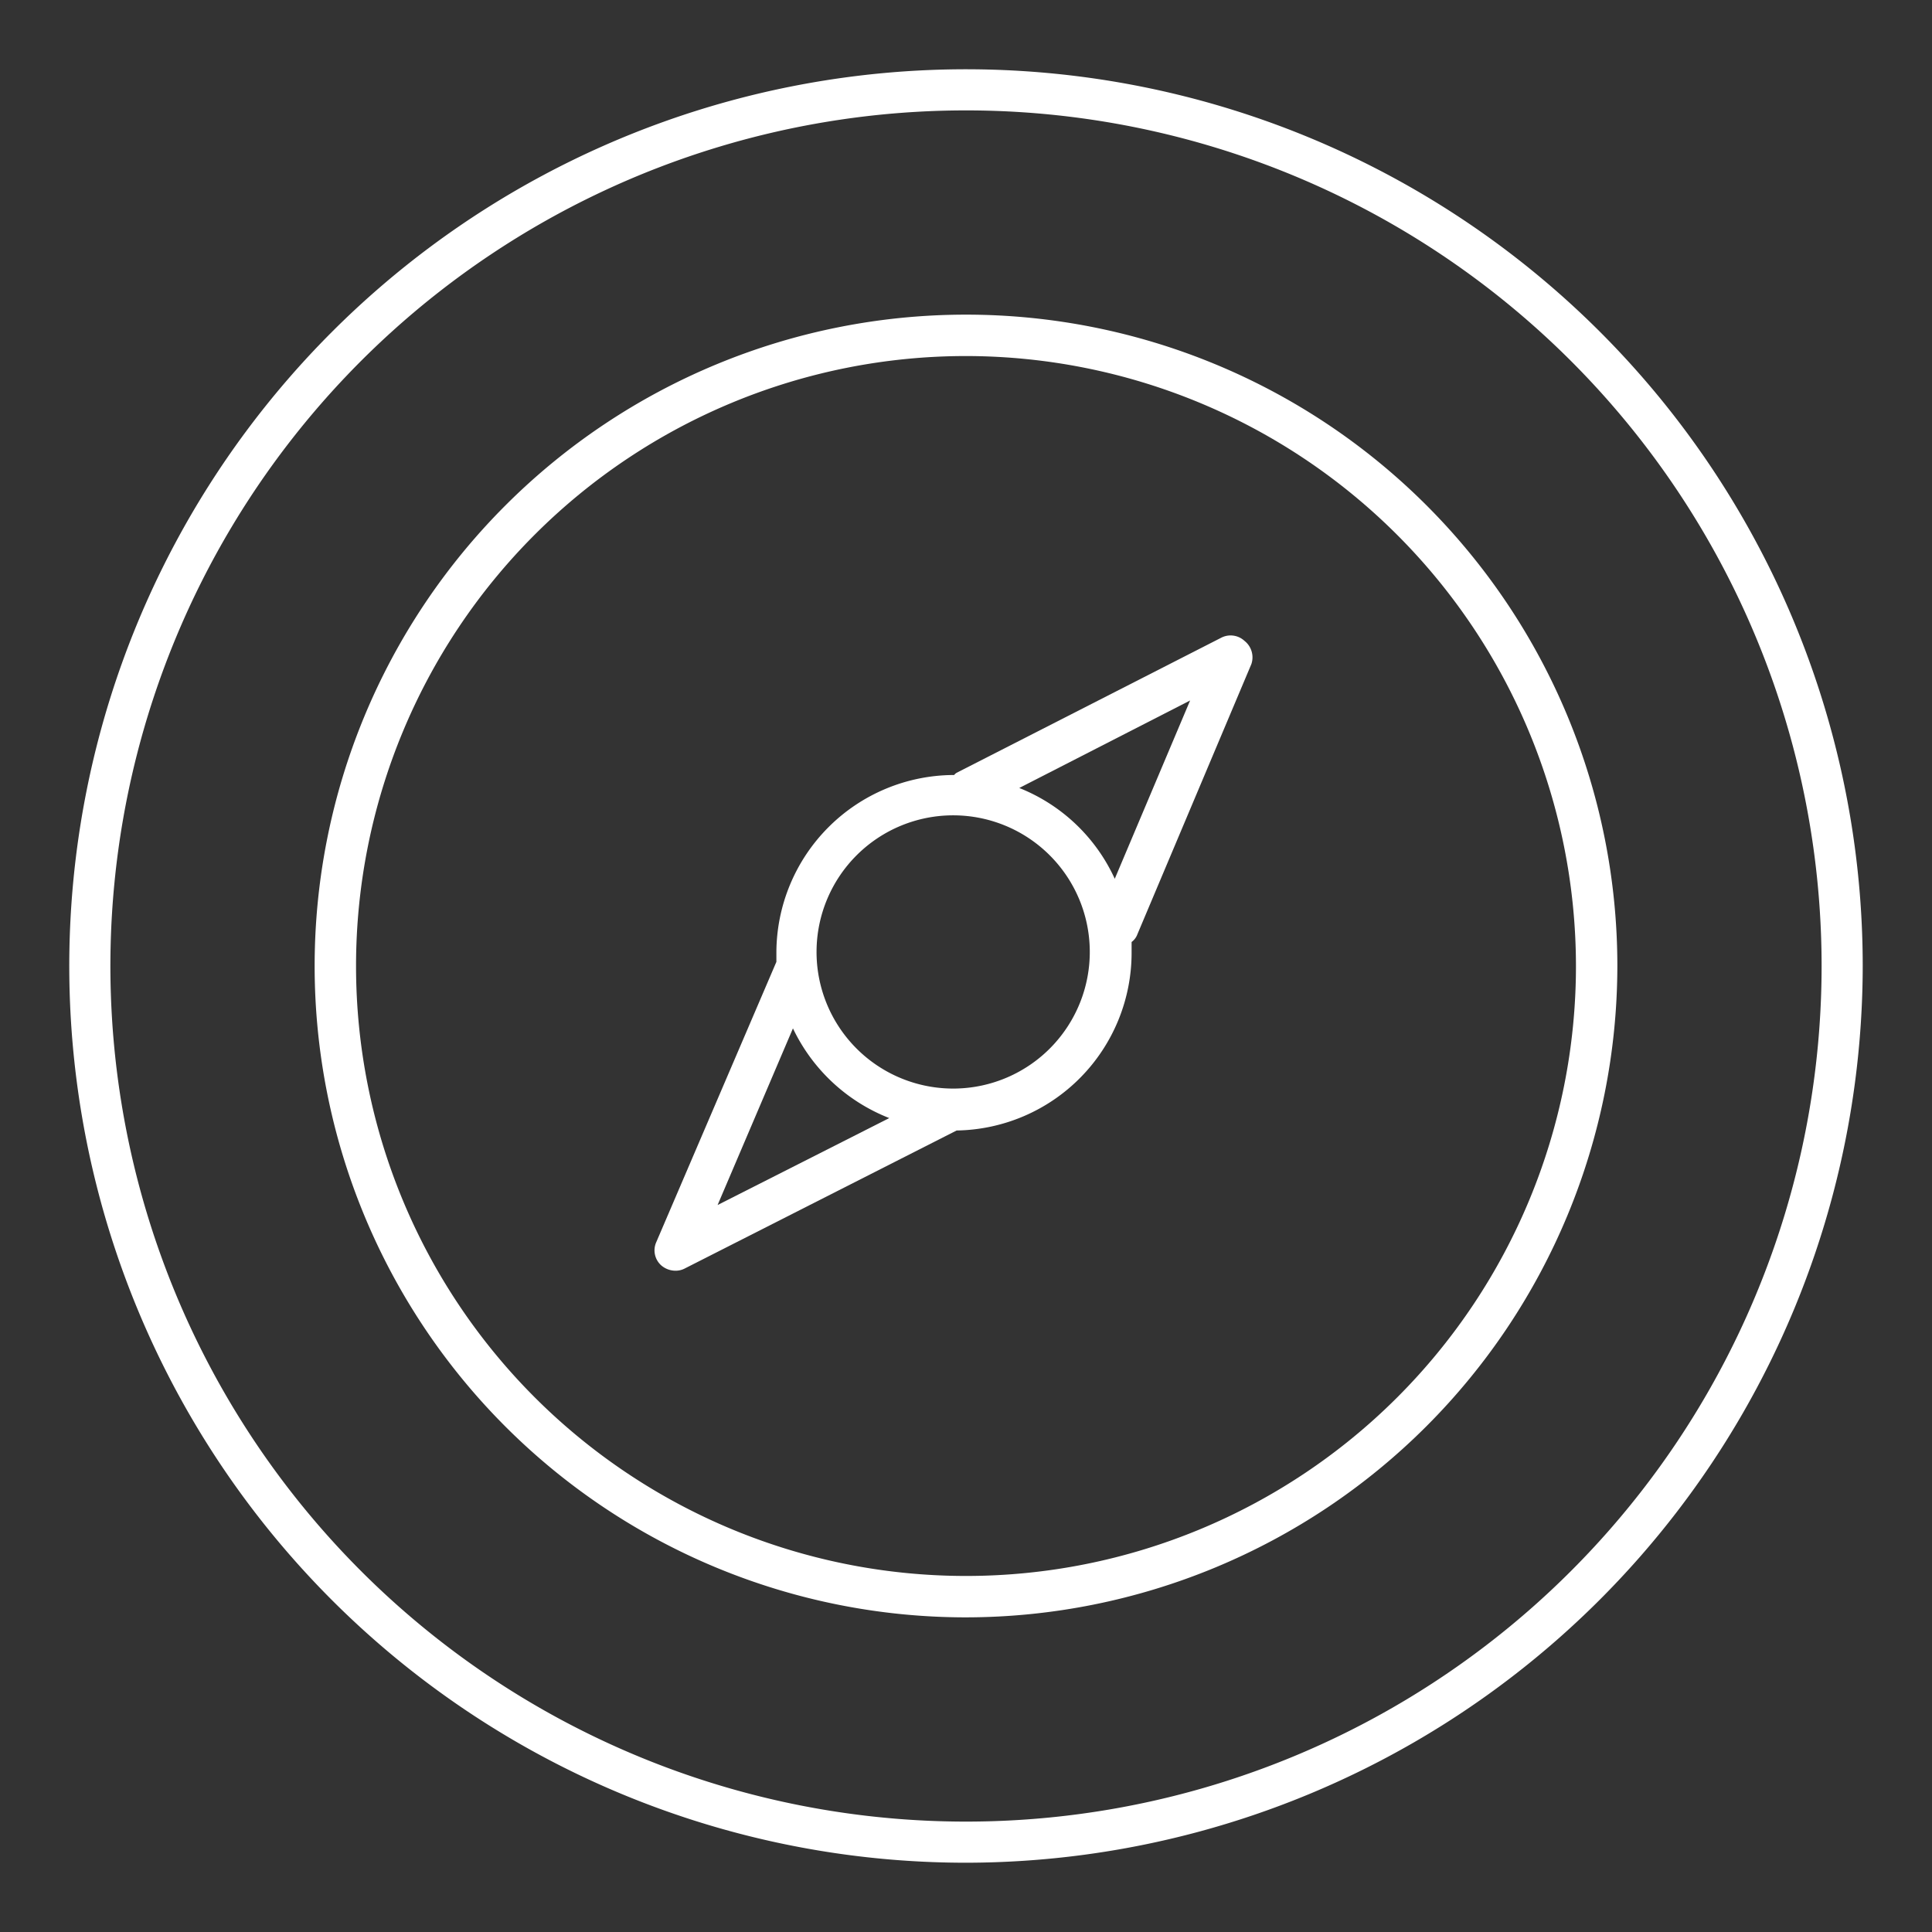
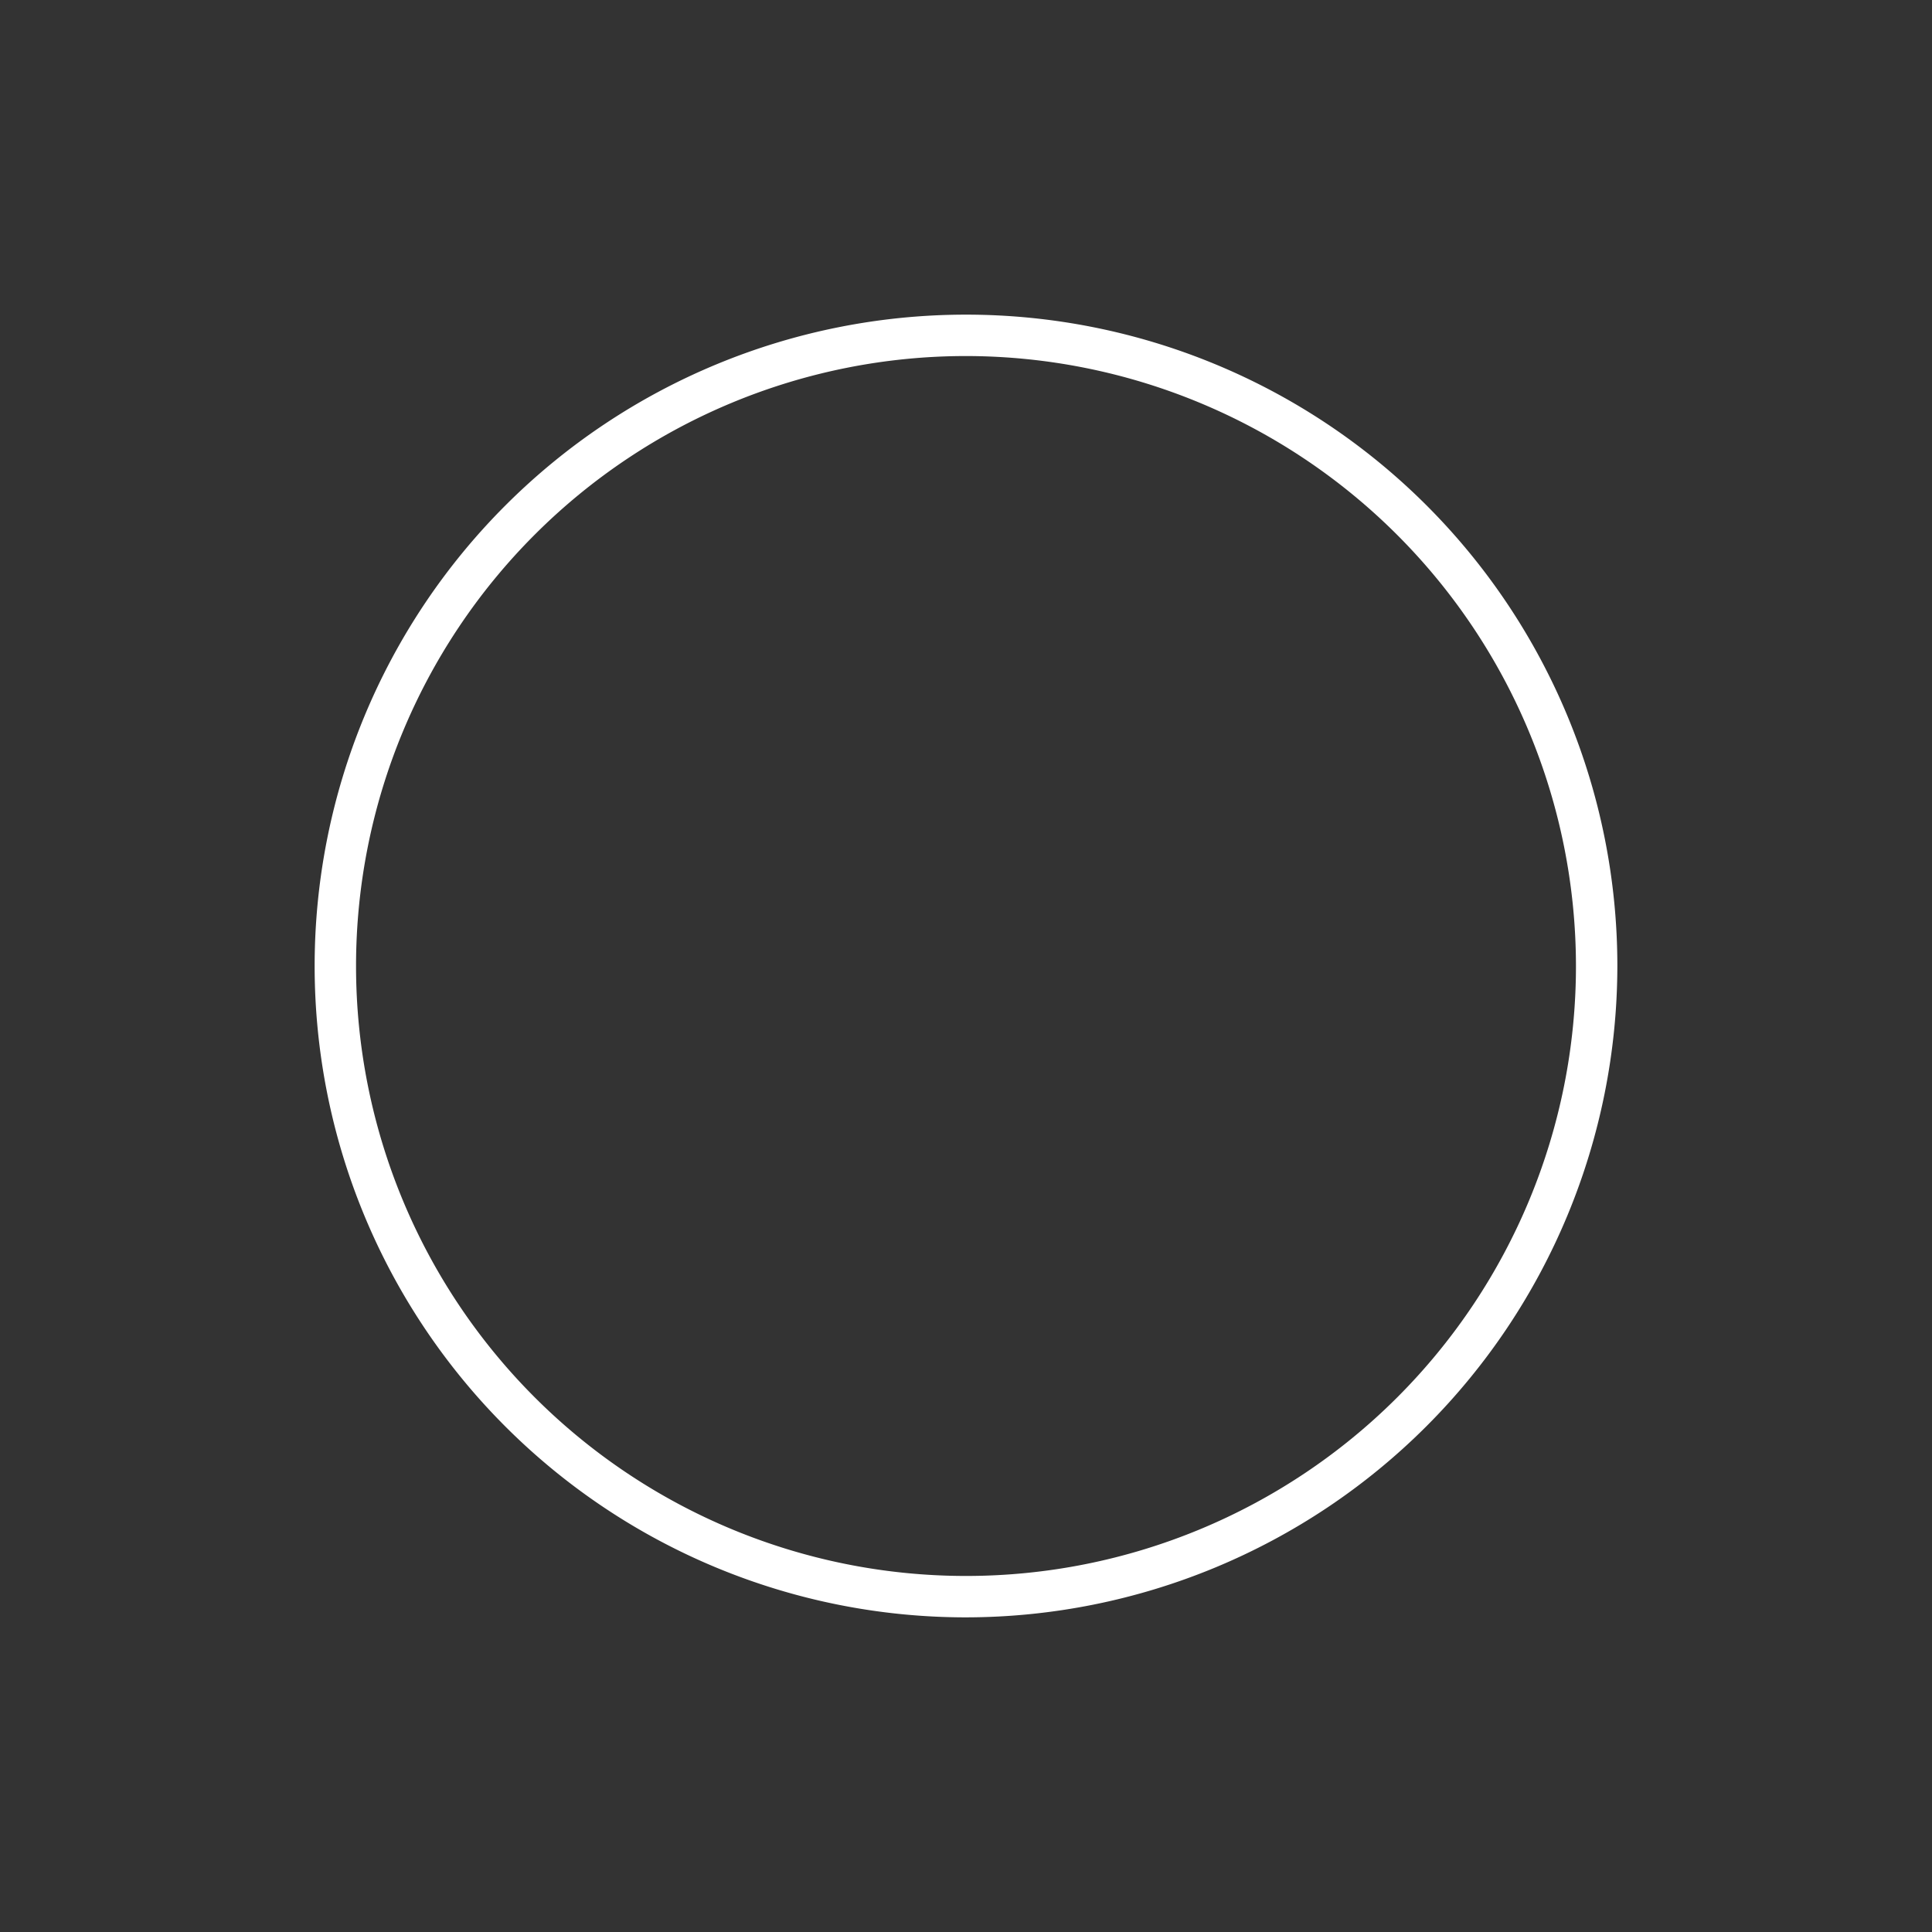
<svg xmlns="http://www.w3.org/2000/svg" id="Ebene_1" data-name="Ebene 1" viewBox="0 0 70 70">
  <rect x="0" y="0" width="70" height="70" fill="#333333" stroke="none" />
  <defs>
    <style>.cls-1{fill:#fff;}.cls-2{fill:none;}</style>
  </defs>
-   <path class="cls-1" d="M35,67.49A32.49,32.49,0,1,1,67.49,35,32.53,32.53,0,0,1,35,67.49ZM35,4A31,31,0,1,0,66,35,31,31,0,0,0,35,4Z" />
  <path class="cls-1" d="M35,58.6A23.6,23.6,0,1,1,58.6,35,23.63,23.63,0,0,1,35,58.6Zm0-45.7A22.1,22.1,0,1,0,57.1,35,22.12,22.12,0,0,0,35,12.9Z" />
-   <path class="cls-2" d="M28.7,37.26,26,43.66l6.22-3.15A6.49,6.49,0,0,1,28.7,37.26Z" />
-   <path class="cls-2" d="M34.52,29.58a4.93,4.93,0,0,0-.11,9.86h.19a4.93,4.93,0,0,0-.08-9.86Z" />
  <path class="cls-2" d="M40.36,31.84l2.73-6.46L36.9,28.55A6.41,6.41,0,0,1,40.36,31.84Z" />
-   <path class="cls-1" d="M45.09,23.22a.74.74,0,0,0-.85-.11L34.66,28a.34.34,0,0,0-.09.08h0a6.45,6.45,0,0,0-6.44,6.44c0,.11,0,.22,0,.33L23.78,45a.73.73,0,0,0,.17.84.79.79,0,0,0,.52.2.71.71,0,0,0,.34-.08l9.85-5A6.44,6.44,0,0,0,41,34.52c0-.13,0-.26,0-.39a.6.6,0,0,0,.21-.28l4.13-9.79A.76.76,0,0,0,45.09,23.22ZM26,43.66l2.73-6.4a6.49,6.49,0,0,0,3.49,3.25Zm8.63-4.22h-.19a4.95,4.95,0,1,1,.19,0Zm5.76-7.6a6.41,6.41,0,0,0-3.46-3.29l6.19-3.17Z" />
</svg>